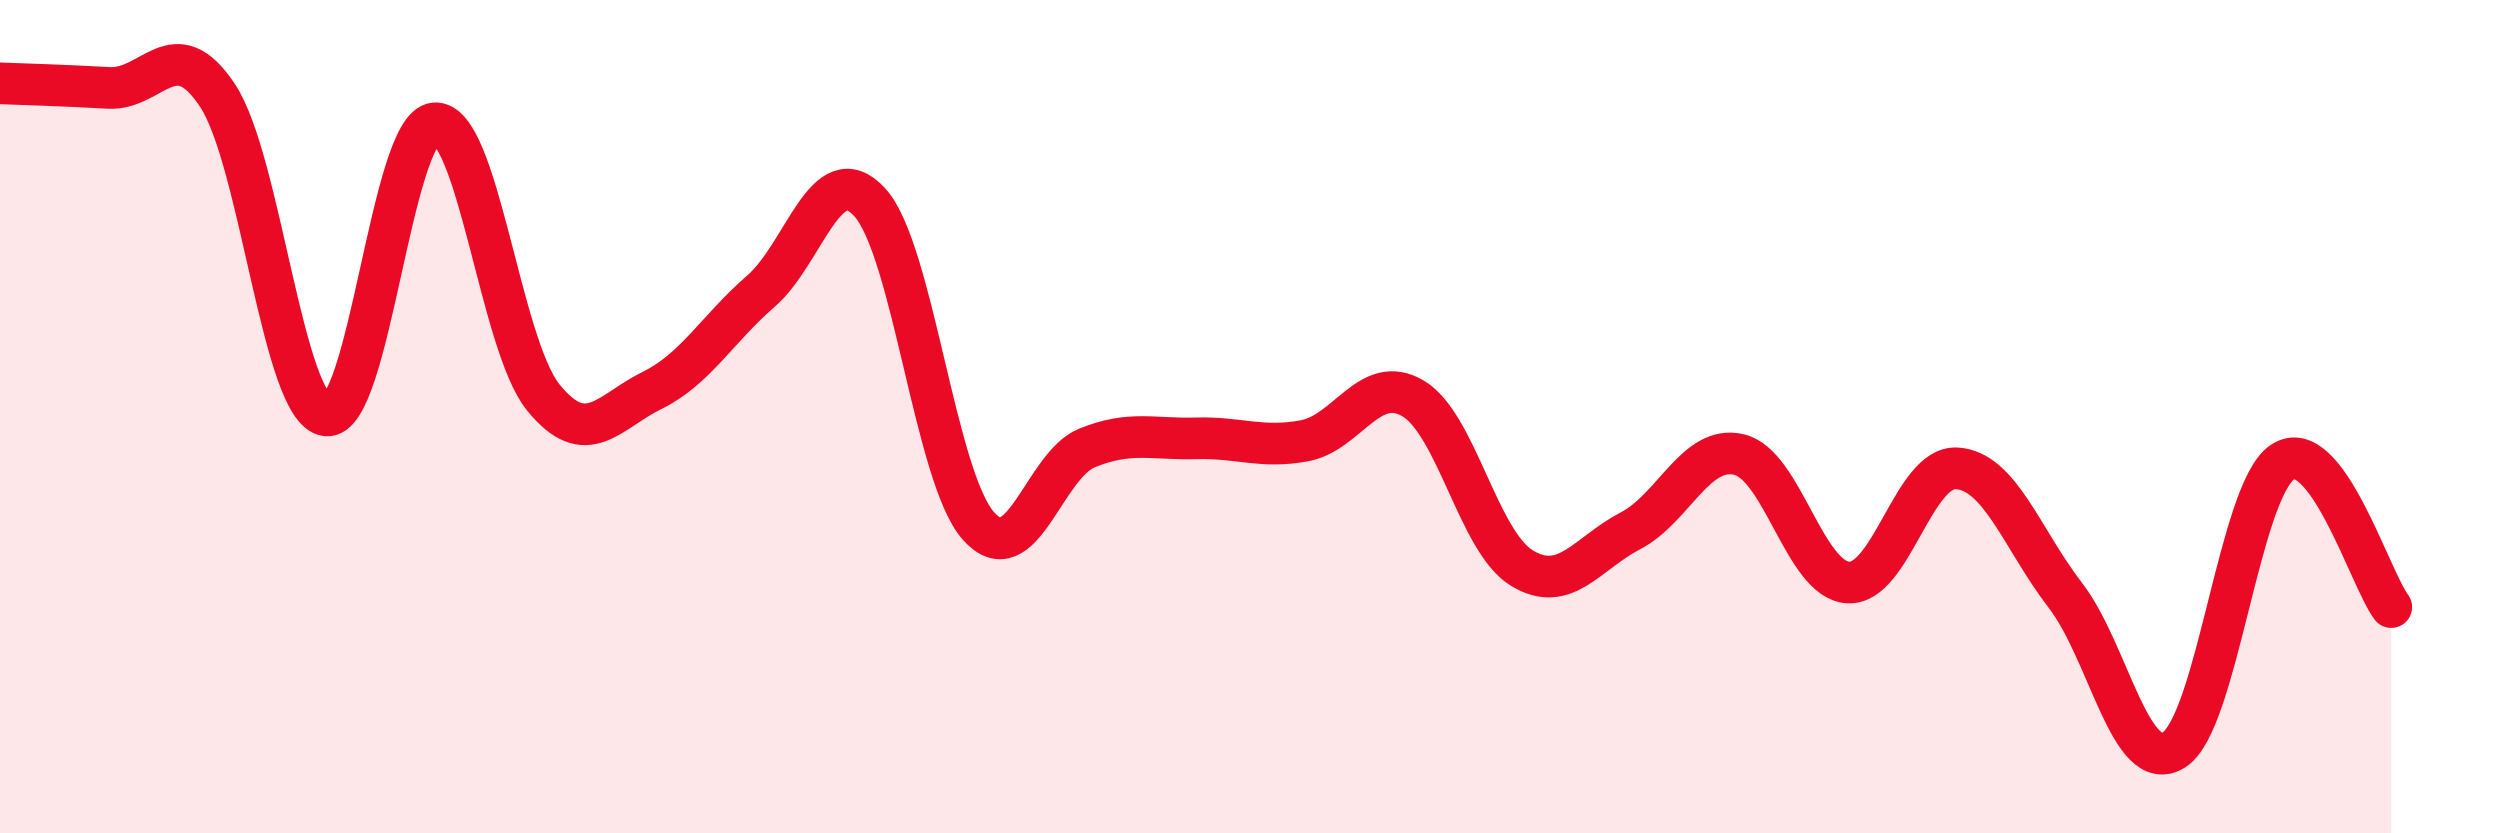
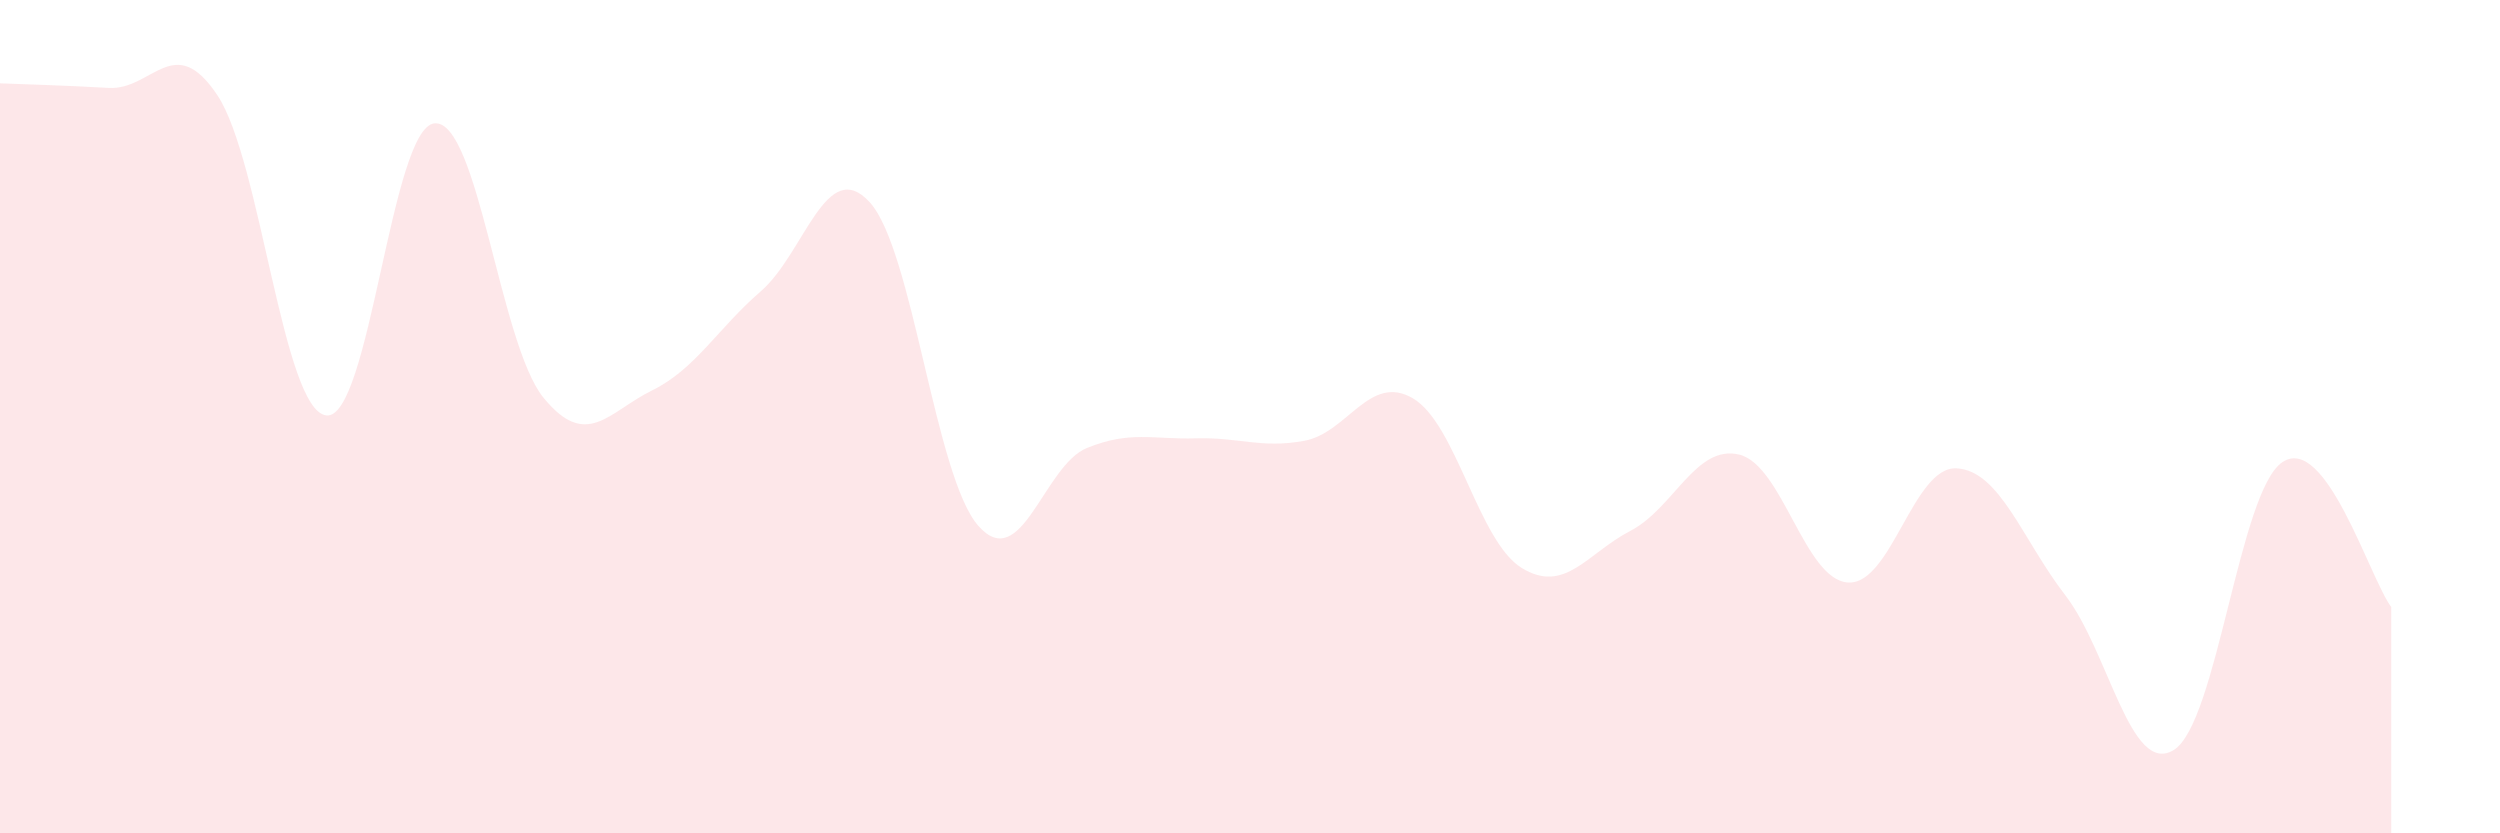
<svg xmlns="http://www.w3.org/2000/svg" width="60" height="20" viewBox="0 0 60 20">
  <path d="M 0,2 C 0.52,2.02 1.57,2.05 2.61,2.11 C 3.65,2.17 4.18,0.72 5.22,2.29 C 6.26,3.86 6.79,9.84 7.83,9.97 C 8.87,10.1 9.39,3.05 10.43,2.96 C 11.47,2.87 12,8.26 13.04,9.54 C 14.08,10.82 14.61,9.88 15.65,9.37 C 16.69,8.86 17.22,7.89 18.26,6.99 C 19.3,6.09 19.83,3.72 20.87,4.85 C 21.91,5.98 22.44,11.44 23.48,12.62 C 24.52,13.8 25.05,11.17 26.09,10.75 C 27.13,10.33 27.66,10.55 28.7,10.52 C 29.74,10.49 30.26,10.77 31.3,10.58 C 32.34,10.39 32.87,8.95 33.91,9.56 C 34.95,10.17 35.48,12.99 36.52,13.63 C 37.56,14.27 38.09,13.28 39.13,12.74 C 40.17,12.2 40.7,10.66 41.74,10.91 C 42.78,11.16 43.31,13.91 44.35,13.98 C 45.39,14.05 45.92,11.18 46.96,11.24 C 48,11.3 48.53,12.94 49.57,14.29 C 50.61,15.64 51.13,18.64 52.17,18 C 53.21,17.36 53.74,11.78 54.78,11.09 C 55.82,10.4 56.87,13.87 57.39,14.57L57.39 20L0 20Z" fill="#EB0A25" opacity="0.1" stroke-linecap="round" stroke-linejoin="round" />
-   <path d="M 0,2 C 0.52,2.02 1.57,2.05 2.61,2.11 C 3.65,2.17 4.18,0.72 5.22,2.29 C 6.26,3.86 6.79,9.84 7.83,9.97 C 8.87,10.1 9.39,3.05 10.43,2.96 C 11.47,2.87 12,8.26 13.04,9.54 C 14.08,10.82 14.61,9.88 15.65,9.37 C 16.69,8.86 17.22,7.89 18.26,6.99 C 19.3,6.09 19.83,3.72 20.87,4.85 C 21.91,5.98 22.44,11.44 23.48,12.62 C 24.52,13.8 25.05,11.17 26.09,10.75 C 27.13,10.33 27.66,10.55 28.7,10.52 C 29.74,10.49 30.26,10.77 31.3,10.58 C 32.34,10.39 32.87,8.95 33.91,9.56 C 34.95,10.17 35.48,12.99 36.52,13.63 C 37.56,14.27 38.09,13.28 39.13,12.74 C 40.17,12.2 40.7,10.66 41.74,10.91 C 42.78,11.16 43.31,13.91 44.35,13.98 C 45.39,14.05 45.92,11.18 46.96,11.24 C 48,11.3 48.53,12.94 49.57,14.29 C 50.61,15.64 51.13,18.64 52.17,18 C 53.21,17.36 53.74,11.78 54.78,11.09 C 55.82,10.4 56.87,13.87 57.39,14.57" stroke="#EB0A25" stroke-width="1" fill="none" stroke-linecap="round" stroke-linejoin="round" />
</svg>